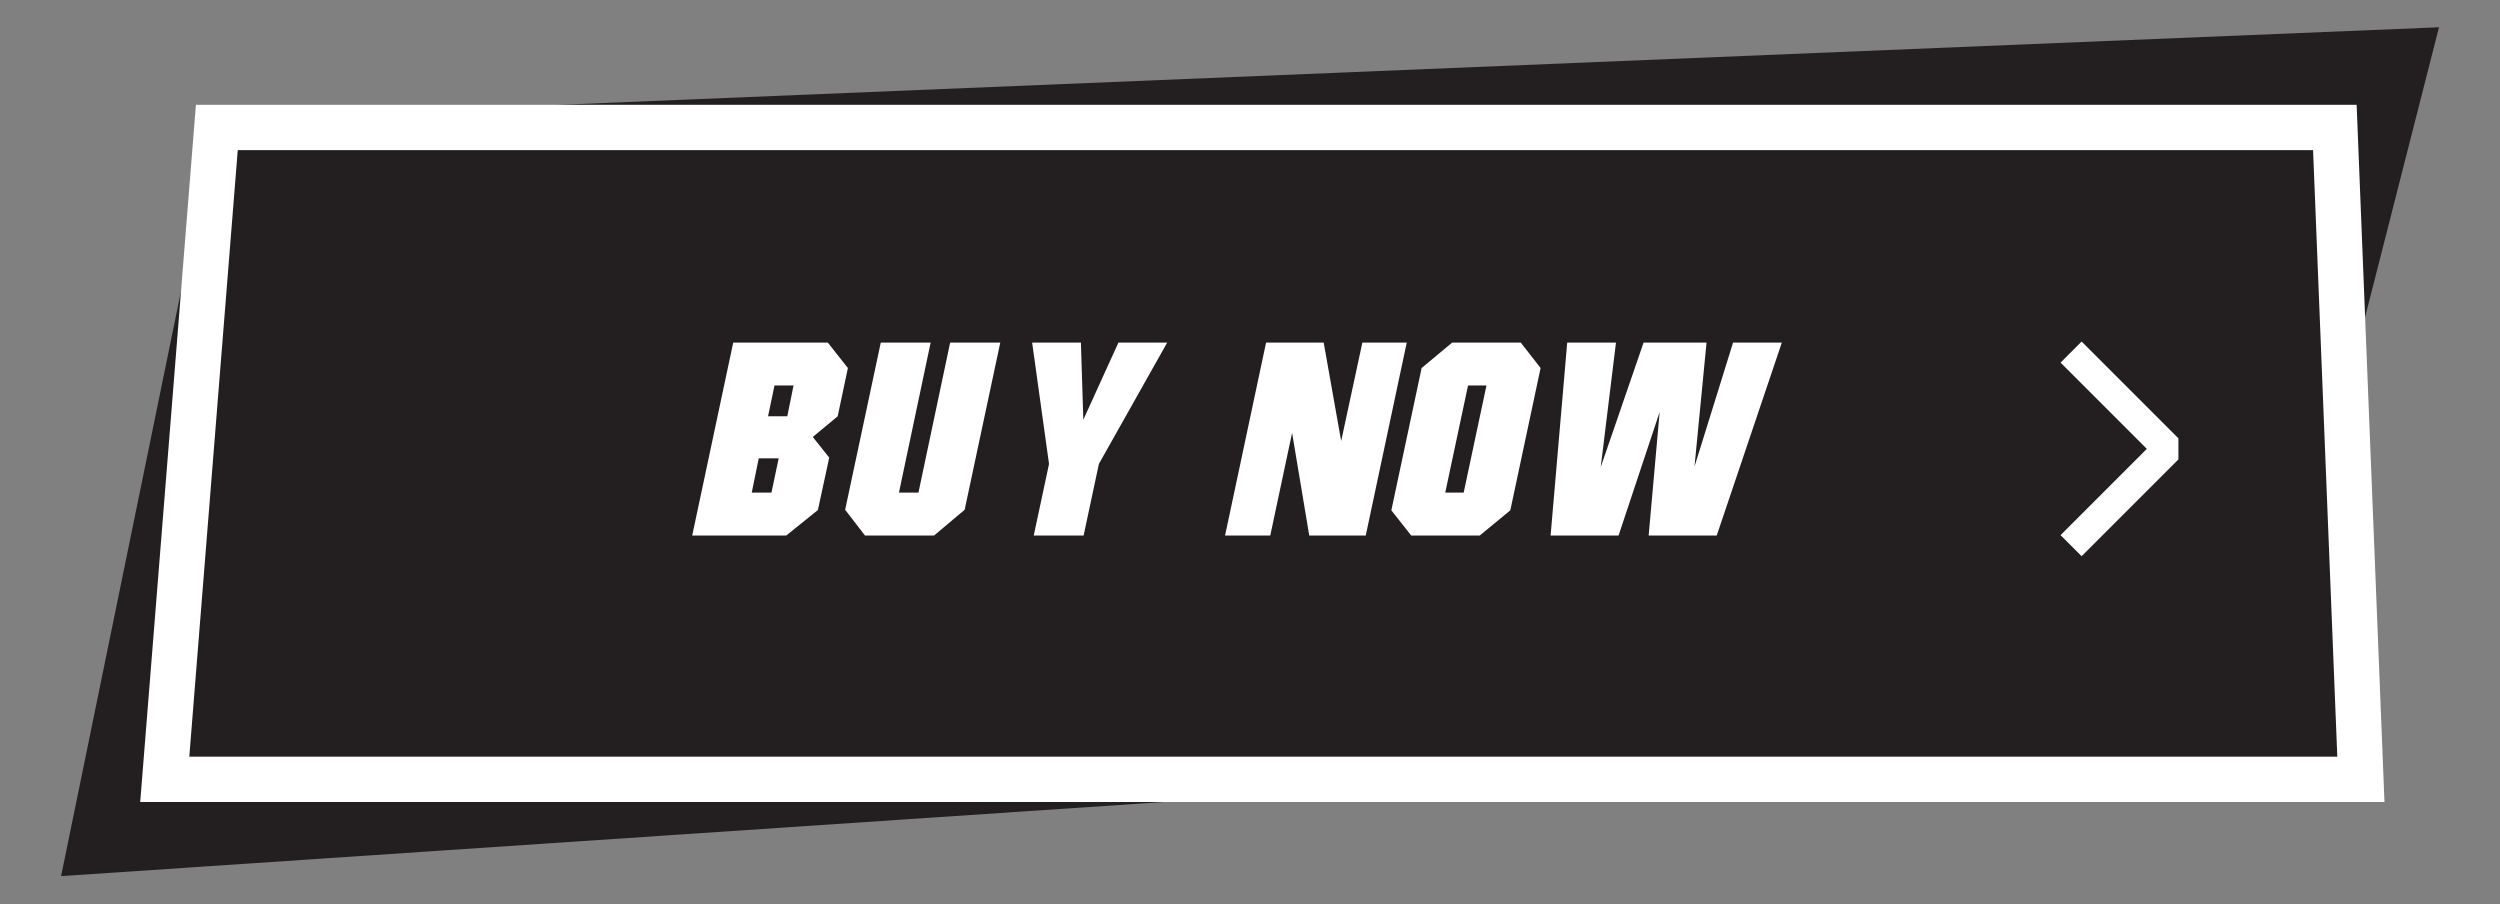
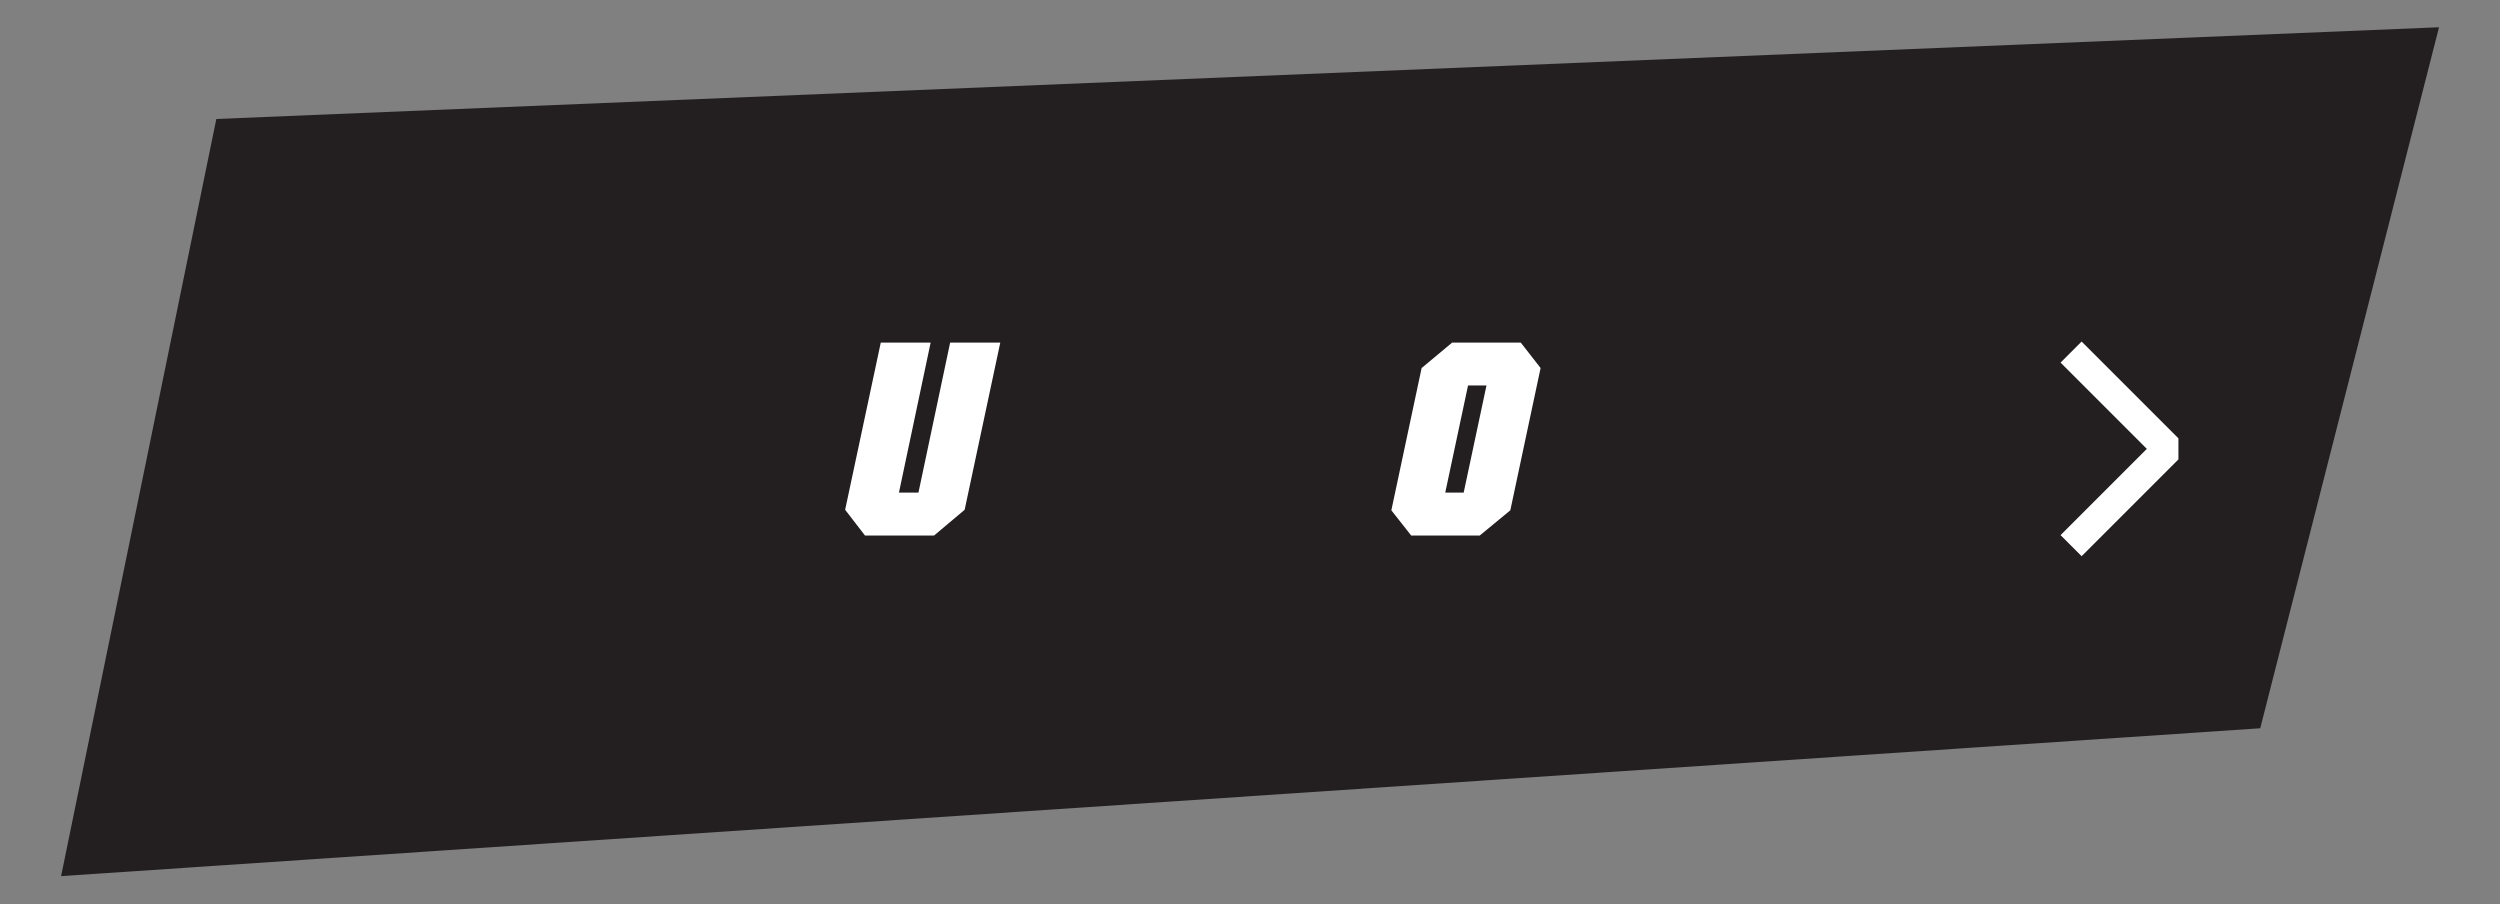
<svg xmlns="http://www.w3.org/2000/svg" version="1.1" id="Layer_1" x="0px" y="0px" viewBox="0 0 1366 494" xml:space="preserve">
  <rect x="0" y="0" width="1366" height="494" fill="#808080" stroke="none" />
  <g>
    <polygon fill="#231F20" points="1234.987,397.93 33.382,478.717 118.203,65.01 1332.673,14.899  " />
-     <polygon fill="#231F20" stroke="#FFFFFF" stroke-width="24.764" stroke-miterlimit="10" points="118.477,69.633 1275.762,69.634    1289.99,425.825 90.021,425.824  " />
  </g>
  <g>
    <g>
      <g>
-         <path fill="#FFFFFF" d="M446.893,278.688l-17.276,13.91h-51.39l22.402-105.411h51.678l10.98,13.91l-5.57,26.357l-13.609,11.303     l8.984,11.302L446.893,278.688z M421.522,269.174l3.958-18.741h-10.9l-3.834,18.741H421.522z M430.184,227.447l3.408-16.836     h-10.401l-3.532,16.836H430.184z" />
-       </g>
+         </g>
      <g>
        <path fill="#FFFFFF" d="M527.086,278.54l-16.69,14.058h-37.775l-10.834-14.055l19.47-91.356h27.247l-17.324,81.986h10.66     l17.321-81.986h27.394L527.086,278.54z" />
      </g>
      <g>
-         <path fill="#FFFFFF" d="M637.753,187.187l-37.311,66.279l-8.354,39.132h-27.245l8.346-39.089l-9.224-66.321h26.646l1.318,42.164     l19.179-42.164H637.753z" />
-       </g>
+         </g>
      <g>
-         <path fill="#FFFFFF" d="M746.246,292.598h-30.877l-9.367-56.093l-11.921,56.093h-24.697l22.403-105.411h31.475l9.556,53.799     l11.583-53.799h24.246L746.246,292.598z" />
-       </g>
+         </g>
      <g>
        <path fill="#FFFFFF" d="M825.238,278.833l-16.69,13.765h-37.482l-10.835-13.762l16.541-77.739l16.69-13.91h37.482l10.835,13.907     L825.238,278.833z M799.752,269.174l12.46-58.562H802.14l-12.46,58.562H799.752z" />
      </g>
      <g>
-         <path fill="#FFFFFF" d="M973.598,187.187l-35.577,105.411h-37.187l6.003-67.493l-22.451,67.493h-37.137l9.078-105.411h26.646     l-8.345,68.078l23.425-68.078h34.405l-6.589,67.785l21.083-67.785H973.598z" />
-       </g>
+         </g>
    </g>
  </g>
  <polyline fill="none" stroke="#FFFFFF" stroke-width="16.278" stroke-linecap="square" stroke-linejoin="bevel" stroke-miterlimit="10" points="  1137.396,198.126 1184.533,245.263 1137.395,292.4 " />
  <g>
</g>
  <g>
</g>
  <g>
</g>
  <g>
</g>
  <g>
</g>
  <g>
</g>
  <g>
</g>
  <g>
</g>
  <g>
</g>
  <g>
</g>
  <g>
</g>
  <g>
</g>
  <g>
</g>
  <g>
</g>
  <g>
</g>
</svg>